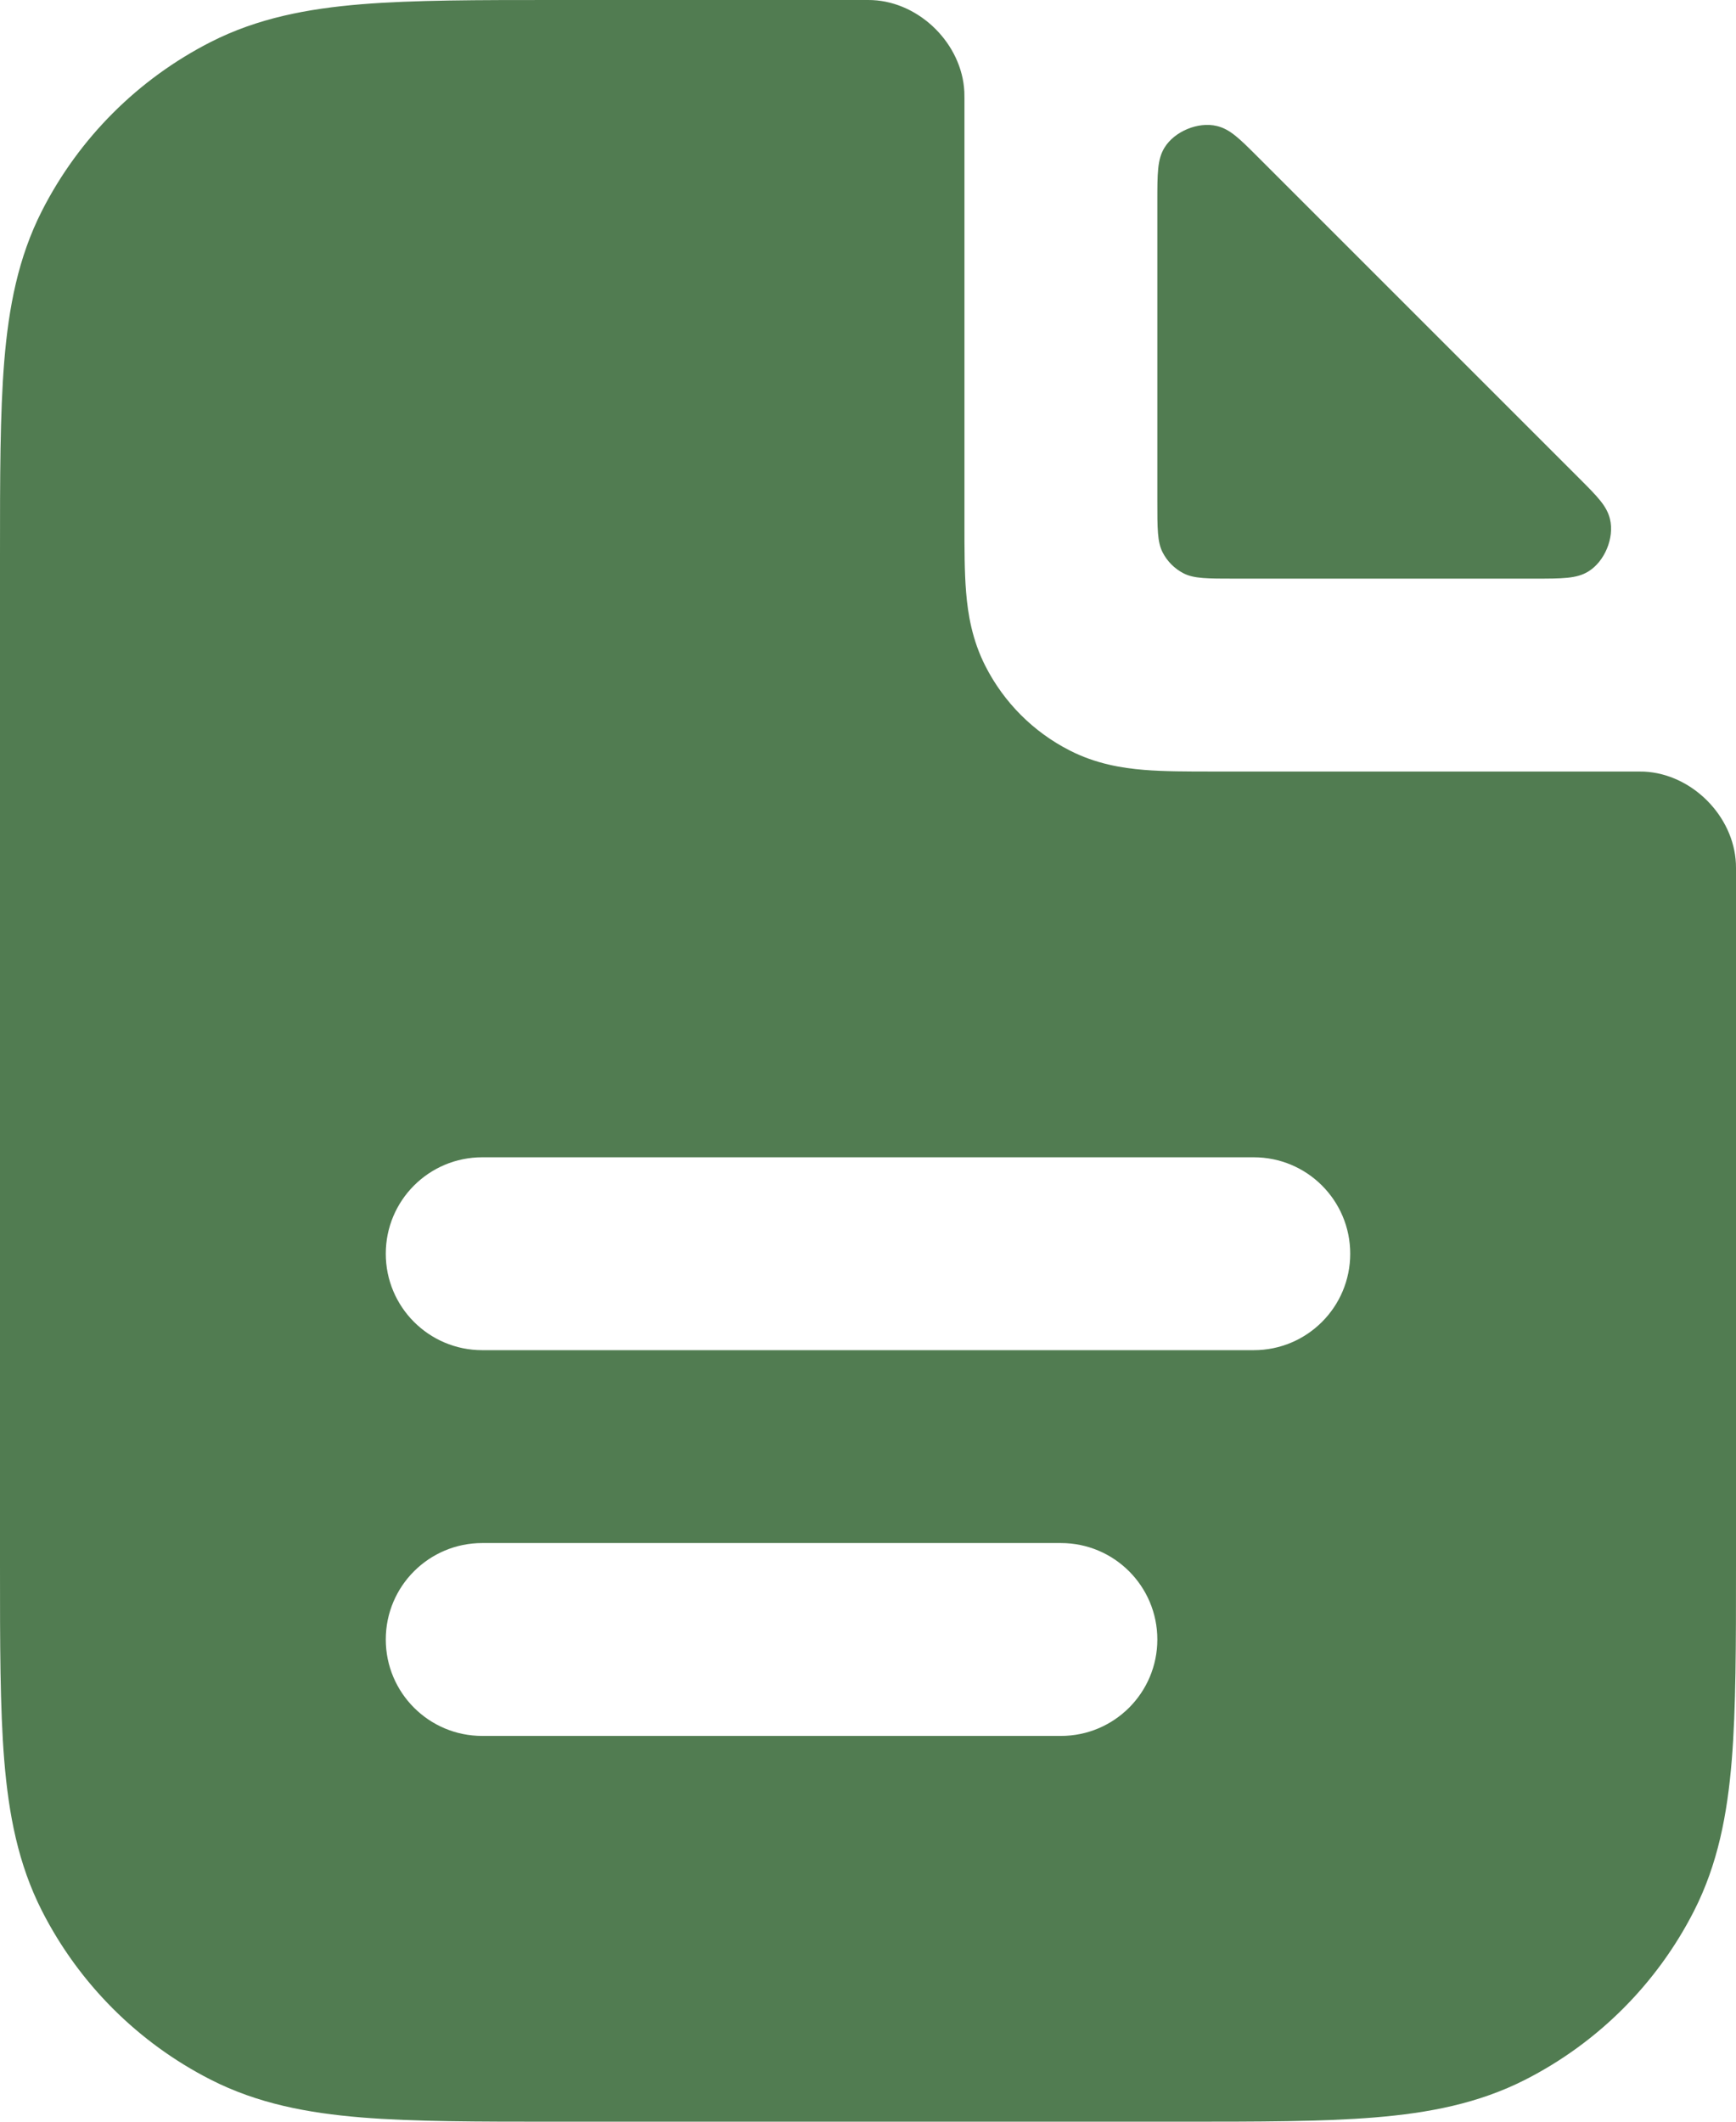
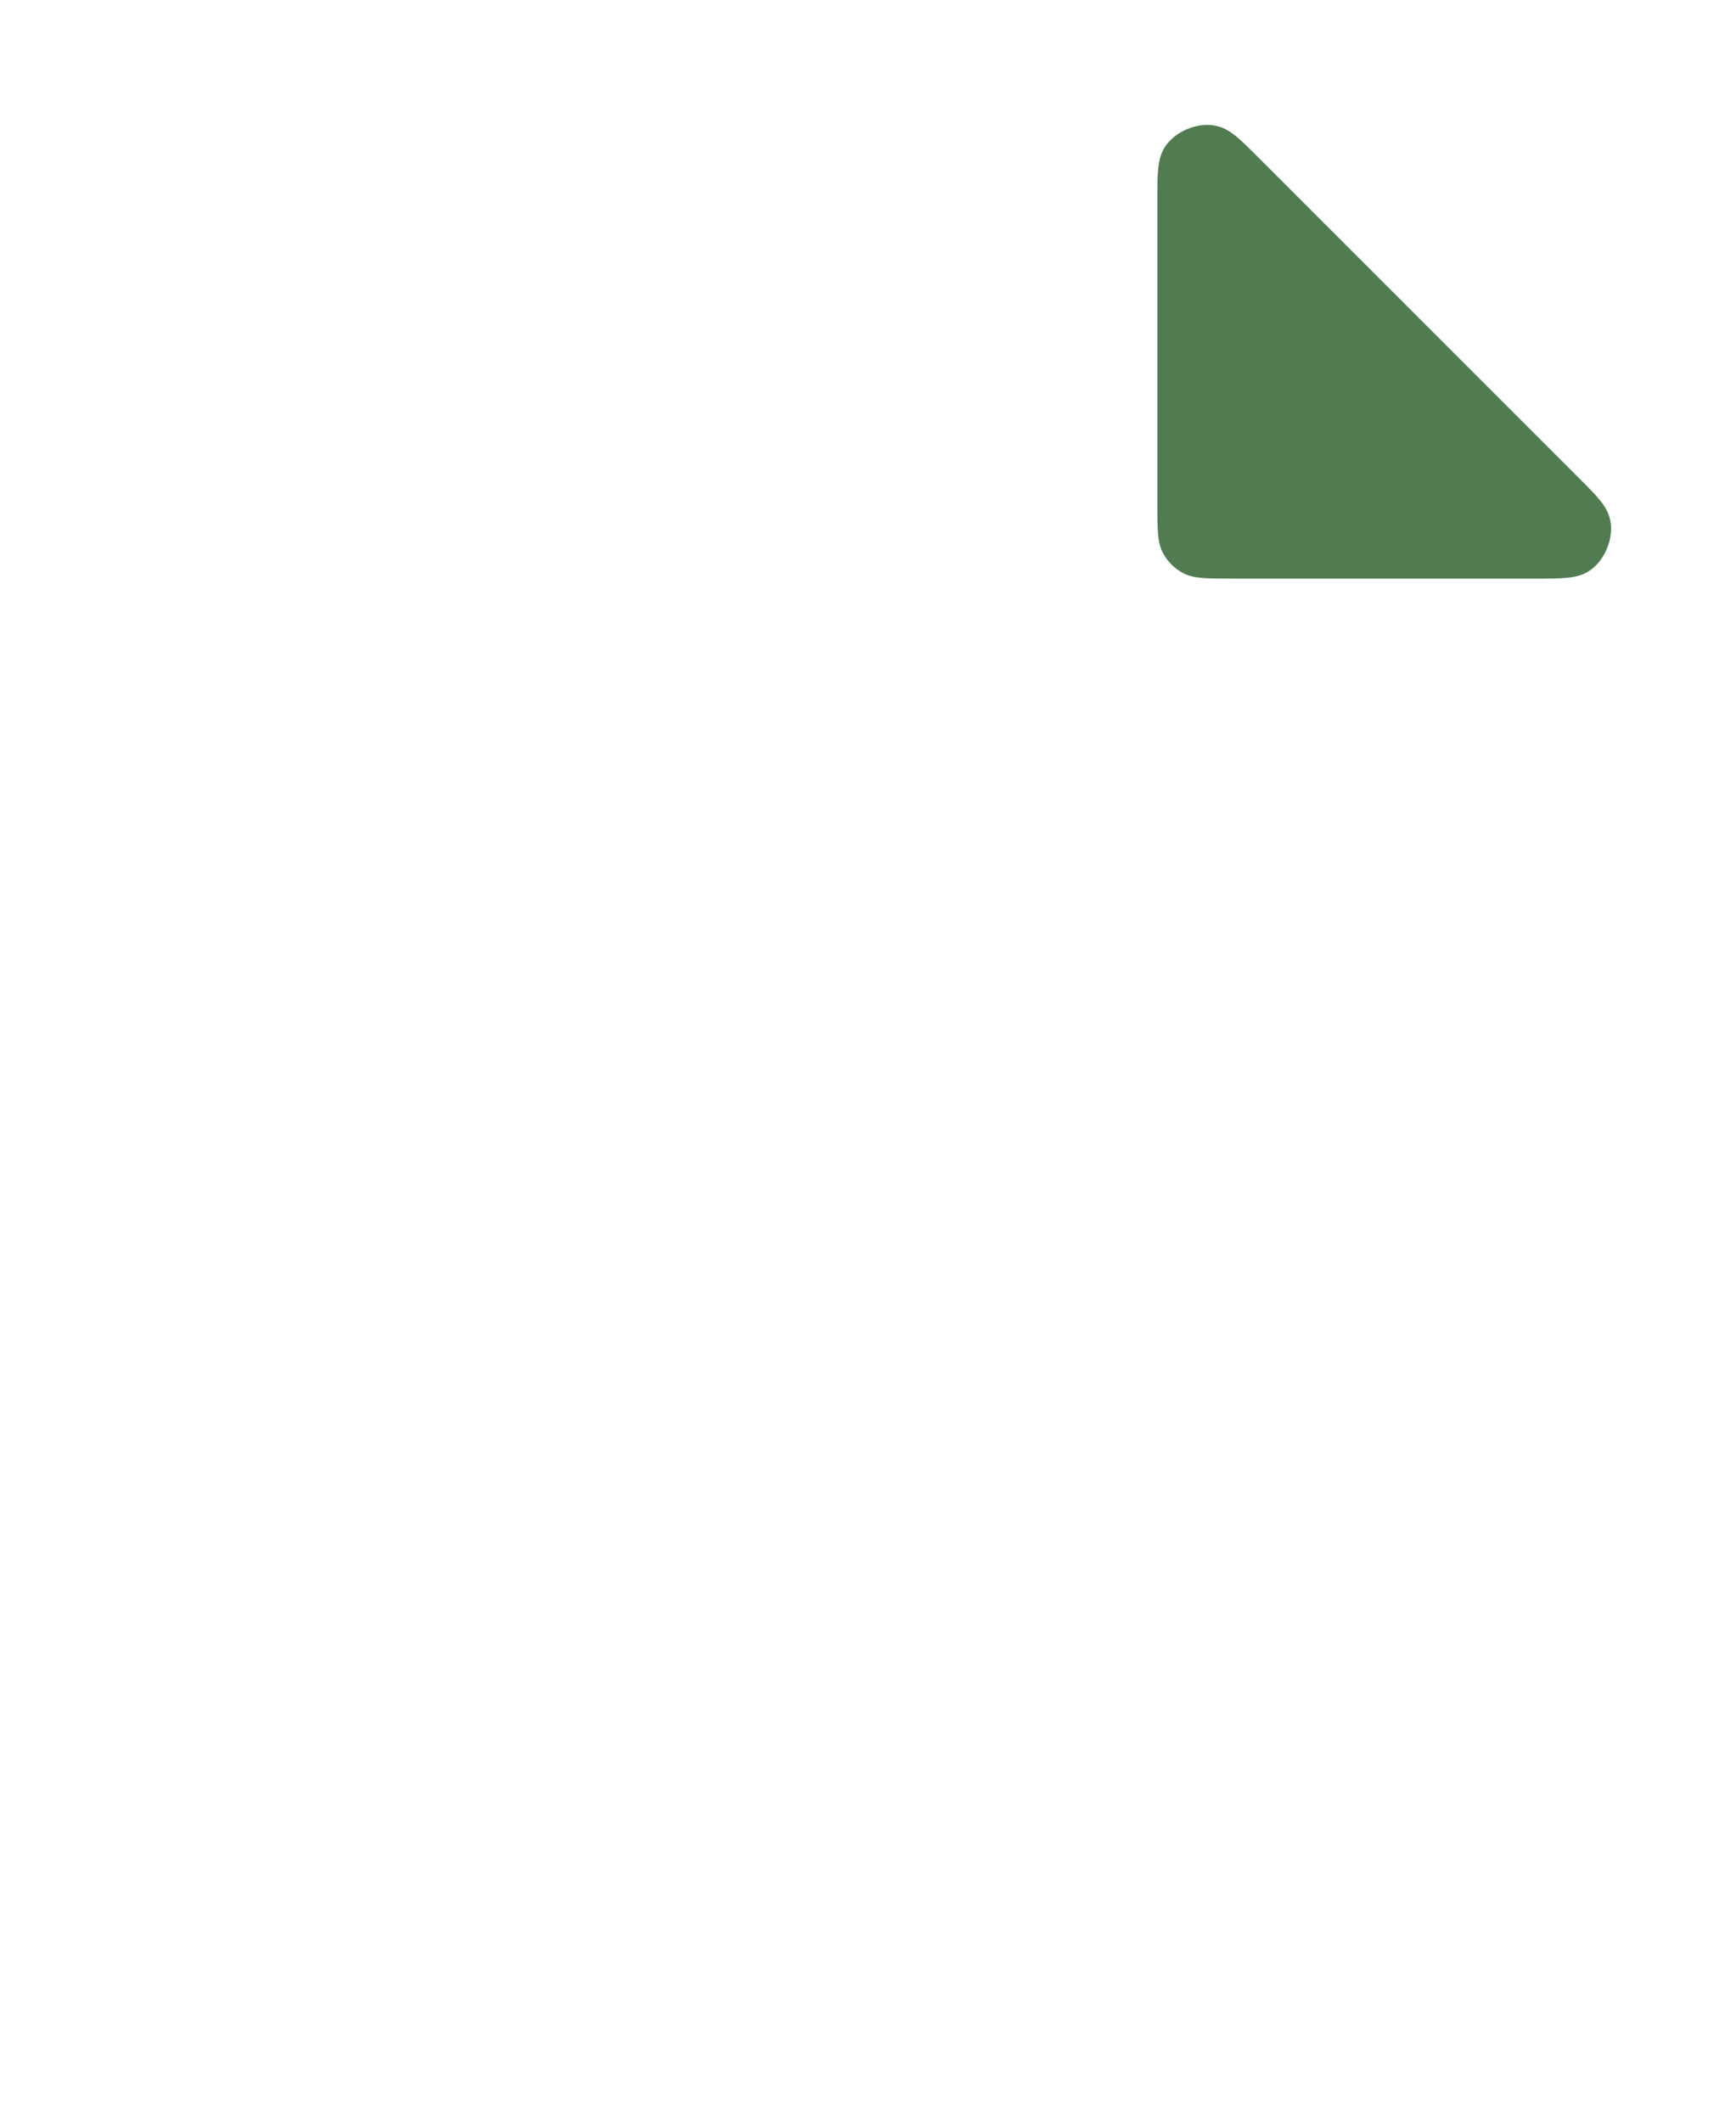
<svg xmlns="http://www.w3.org/2000/svg" fill="none" height="100%" overflow="visible" preserveAspectRatio="none" style="display: block;" viewBox="0 0 36 44" width="100%">
  <g id="Vector">
-     <path clip-rule="evenodd" d="M20 2.031C20 1.979 20 1.952 19.998 1.905C19.951 0.917 19.082 0.049 18.095 0.002C18.047 -1.50241e-05 18.031 -9.51522e-06 18 1.45296e-06H11.517C9.907 -2.01697e-05 8.579 -3.80203e-05 7.496 0.088C6.372 0.18 5.339 0.377 4.368 0.872C2.863 1.639 1.639 2.863 0.872 4.368C0.377 5.339 0.18 6.372 0.088 7.496C-4.19393e-05 8.579 -2.26364e-05 9.907 7.57696e-07 11.517V32.483C-2.26364e-05 34.093 -4.19393e-05 35.421 0.088 36.504C0.18 37.628 0.377 38.661 0.872 39.632C1.639 41.137 2.863 42.361 4.368 43.128C5.339 43.623 6.372 43.82 7.496 43.912C8.579 44 9.907 44 11.517 44H24.483C26.093 44 27.421 44 28.504 43.912C29.628 43.82 30.661 43.623 31.632 43.128C33.137 42.361 34.361 41.137 35.128 39.632C35.623 38.661 35.82 37.628 35.912 36.504C36 35.421 36 34.093 36 32.483V18C36 17.969 36 17.953 35.998 17.906C35.951 16.918 35.083 16.049 34.095 16.002C34.048 16 34.022 16 33.969 16L25.136 16C24.631 16 24.14 16 23.724 15.966C23.266 15.929 22.727 15.841 22.184 15.564C21.431 15.181 20.82 14.569 20.436 13.816C20.159 13.273 20.071 12.734 20.034 12.277C20 11.86 20 11.369 20 10.864L20 2.031ZM10 24C8.895 24 8 24.895 8 26C8 27.105 8.895 28 10 28H26C27.105 28 28 27.105 28 26C28 24.895 27.105 24 26 24H10ZM10 32C8.895 32 8 32.895 8 34C8 35.105 8.895 36 10 36H22C23.105 36 24 35.105 24 34C24 32.895 23.105 32 22 32H10Z" fill="#517C51" fill-rule="evenodd" />
    <path d="M31.816 12C32.403 12 32.697 12 32.937 11.852C33.277 11.644 33.48 11.154 33.387 10.766C33.321 10.492 33.13 10.301 32.747 9.918L26.082 3.253C25.699 2.87 25.508 2.679 25.234 2.613C24.846 2.52 24.356 2.723 24.148 3.063C24 3.303 24 3.597 24 4.184L24 10.4C24 10.96 24 11.24 24.109 11.454C24.205 11.642 24.358 11.795 24.546 11.891C24.76 12 25.04 12 25.6 12L31.816 12Z" fill="#517C51" />
  </g>
</svg>